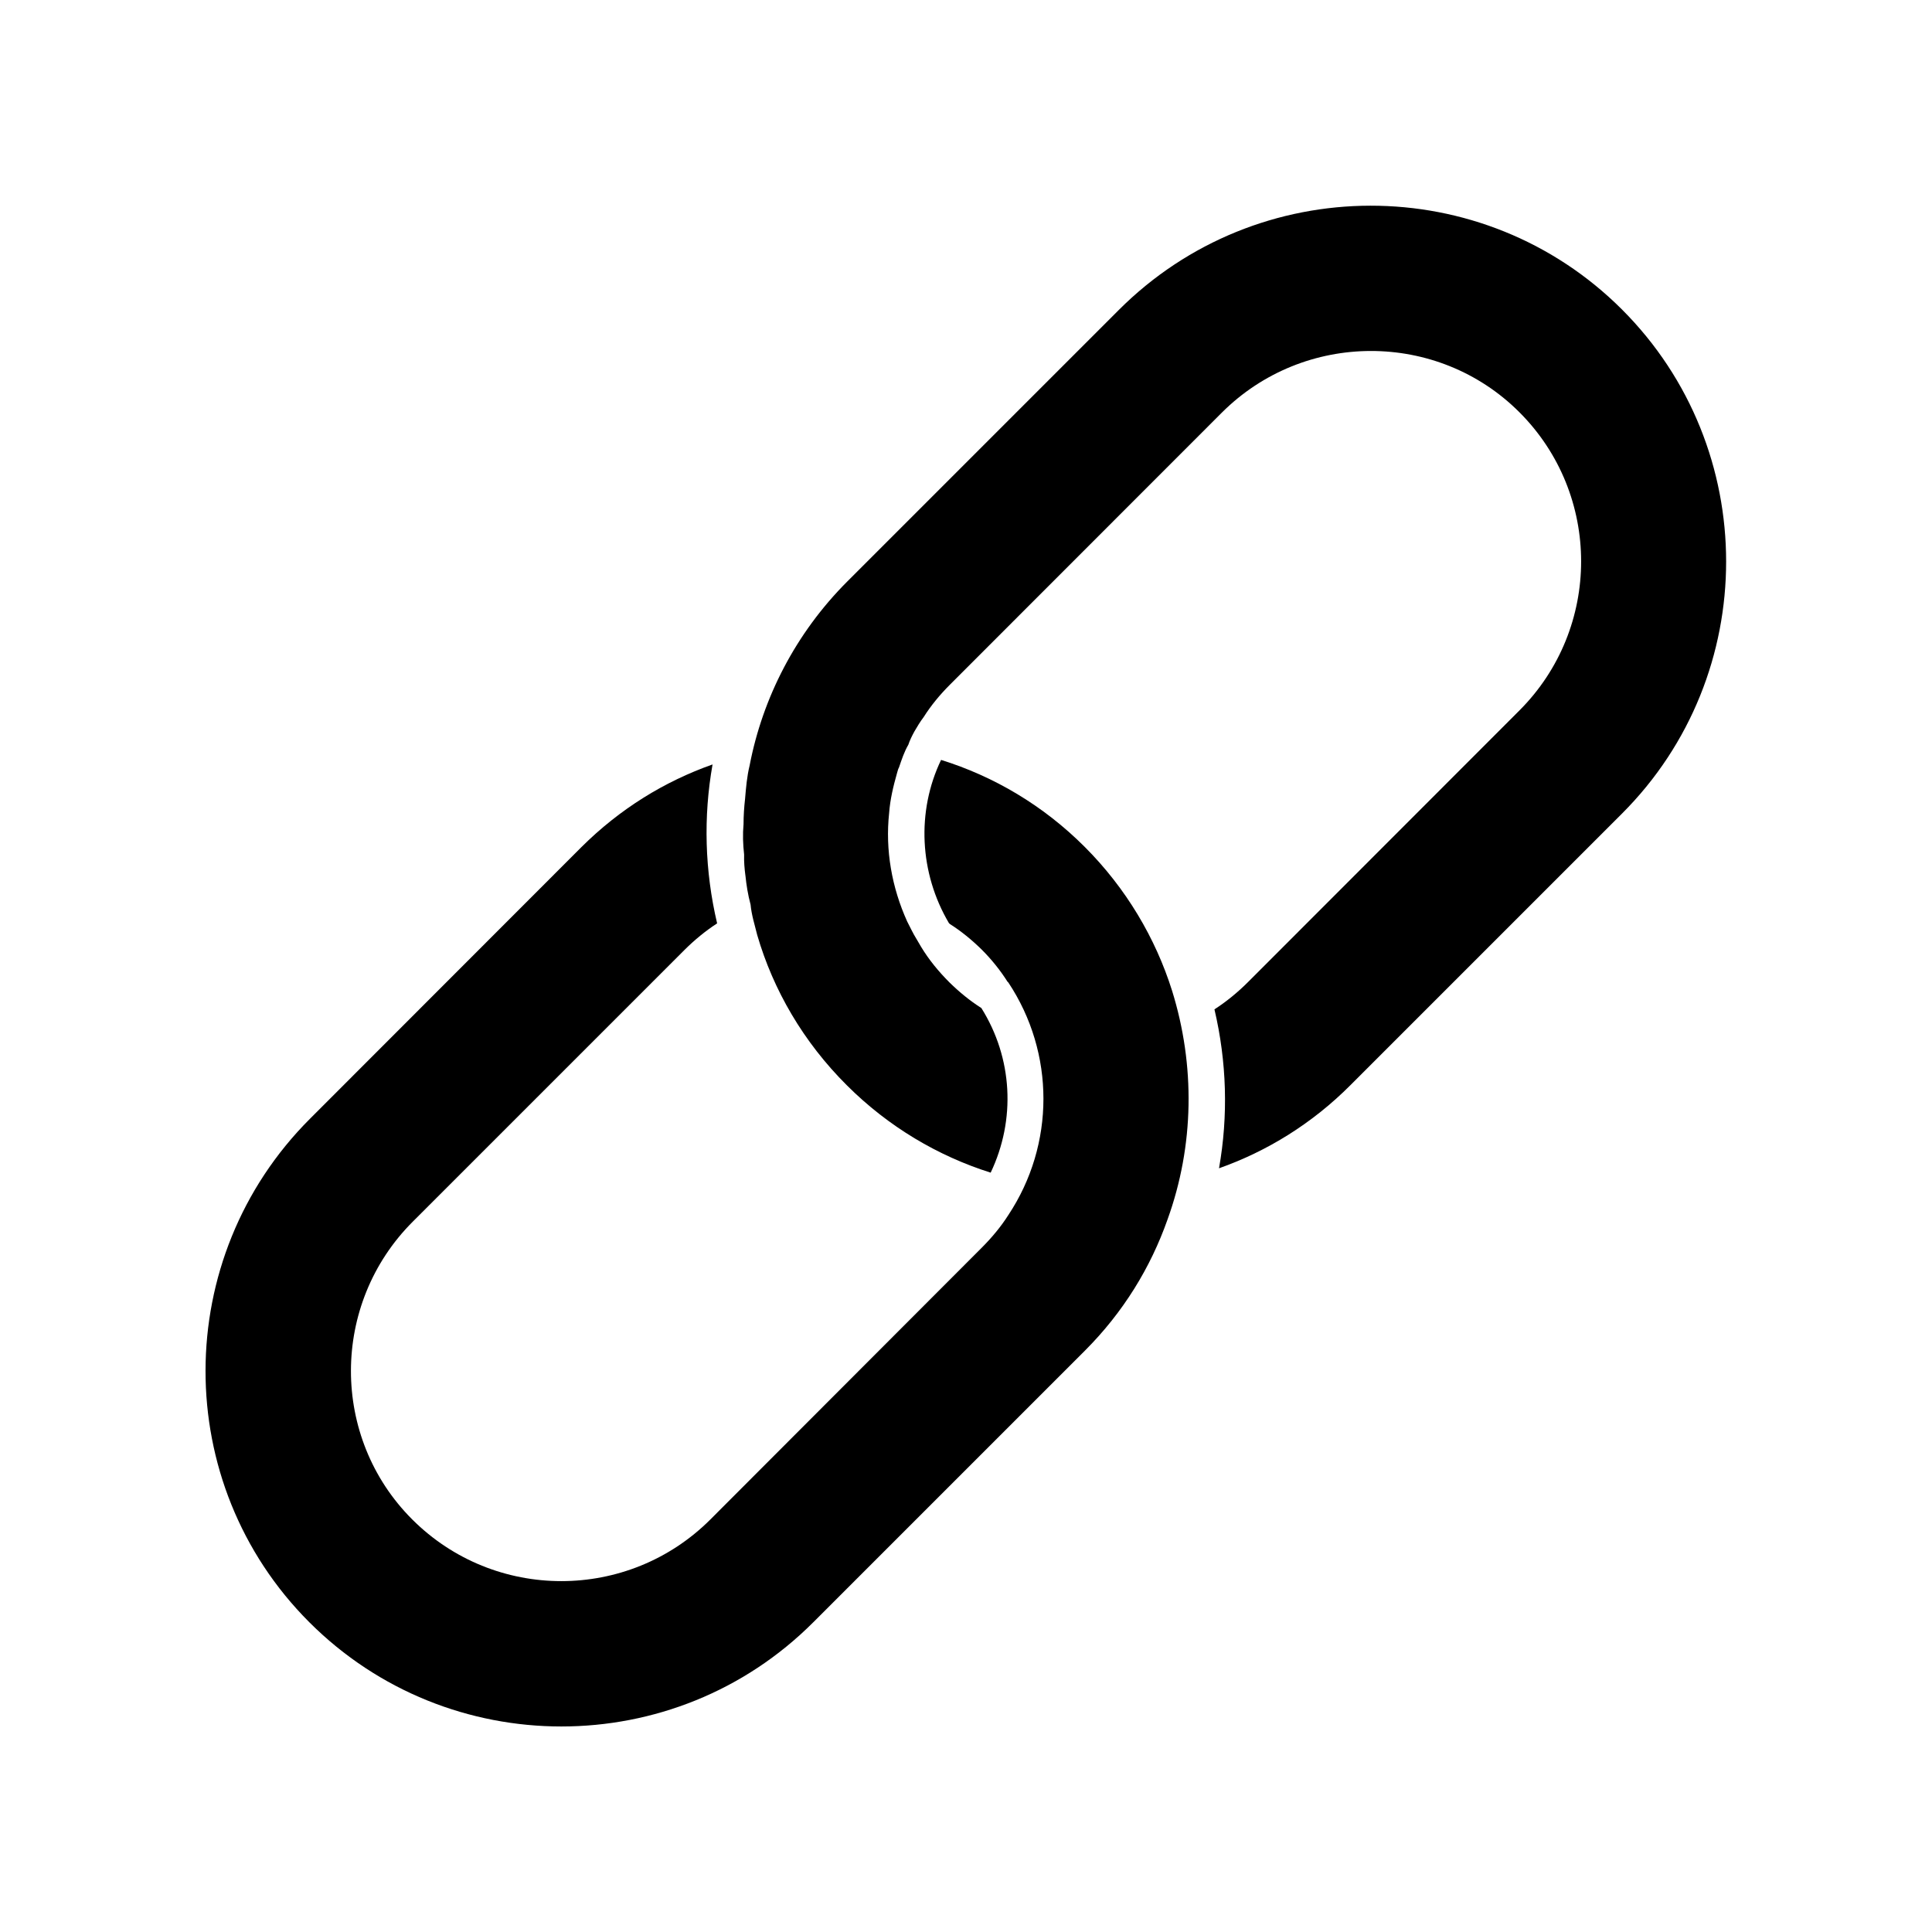
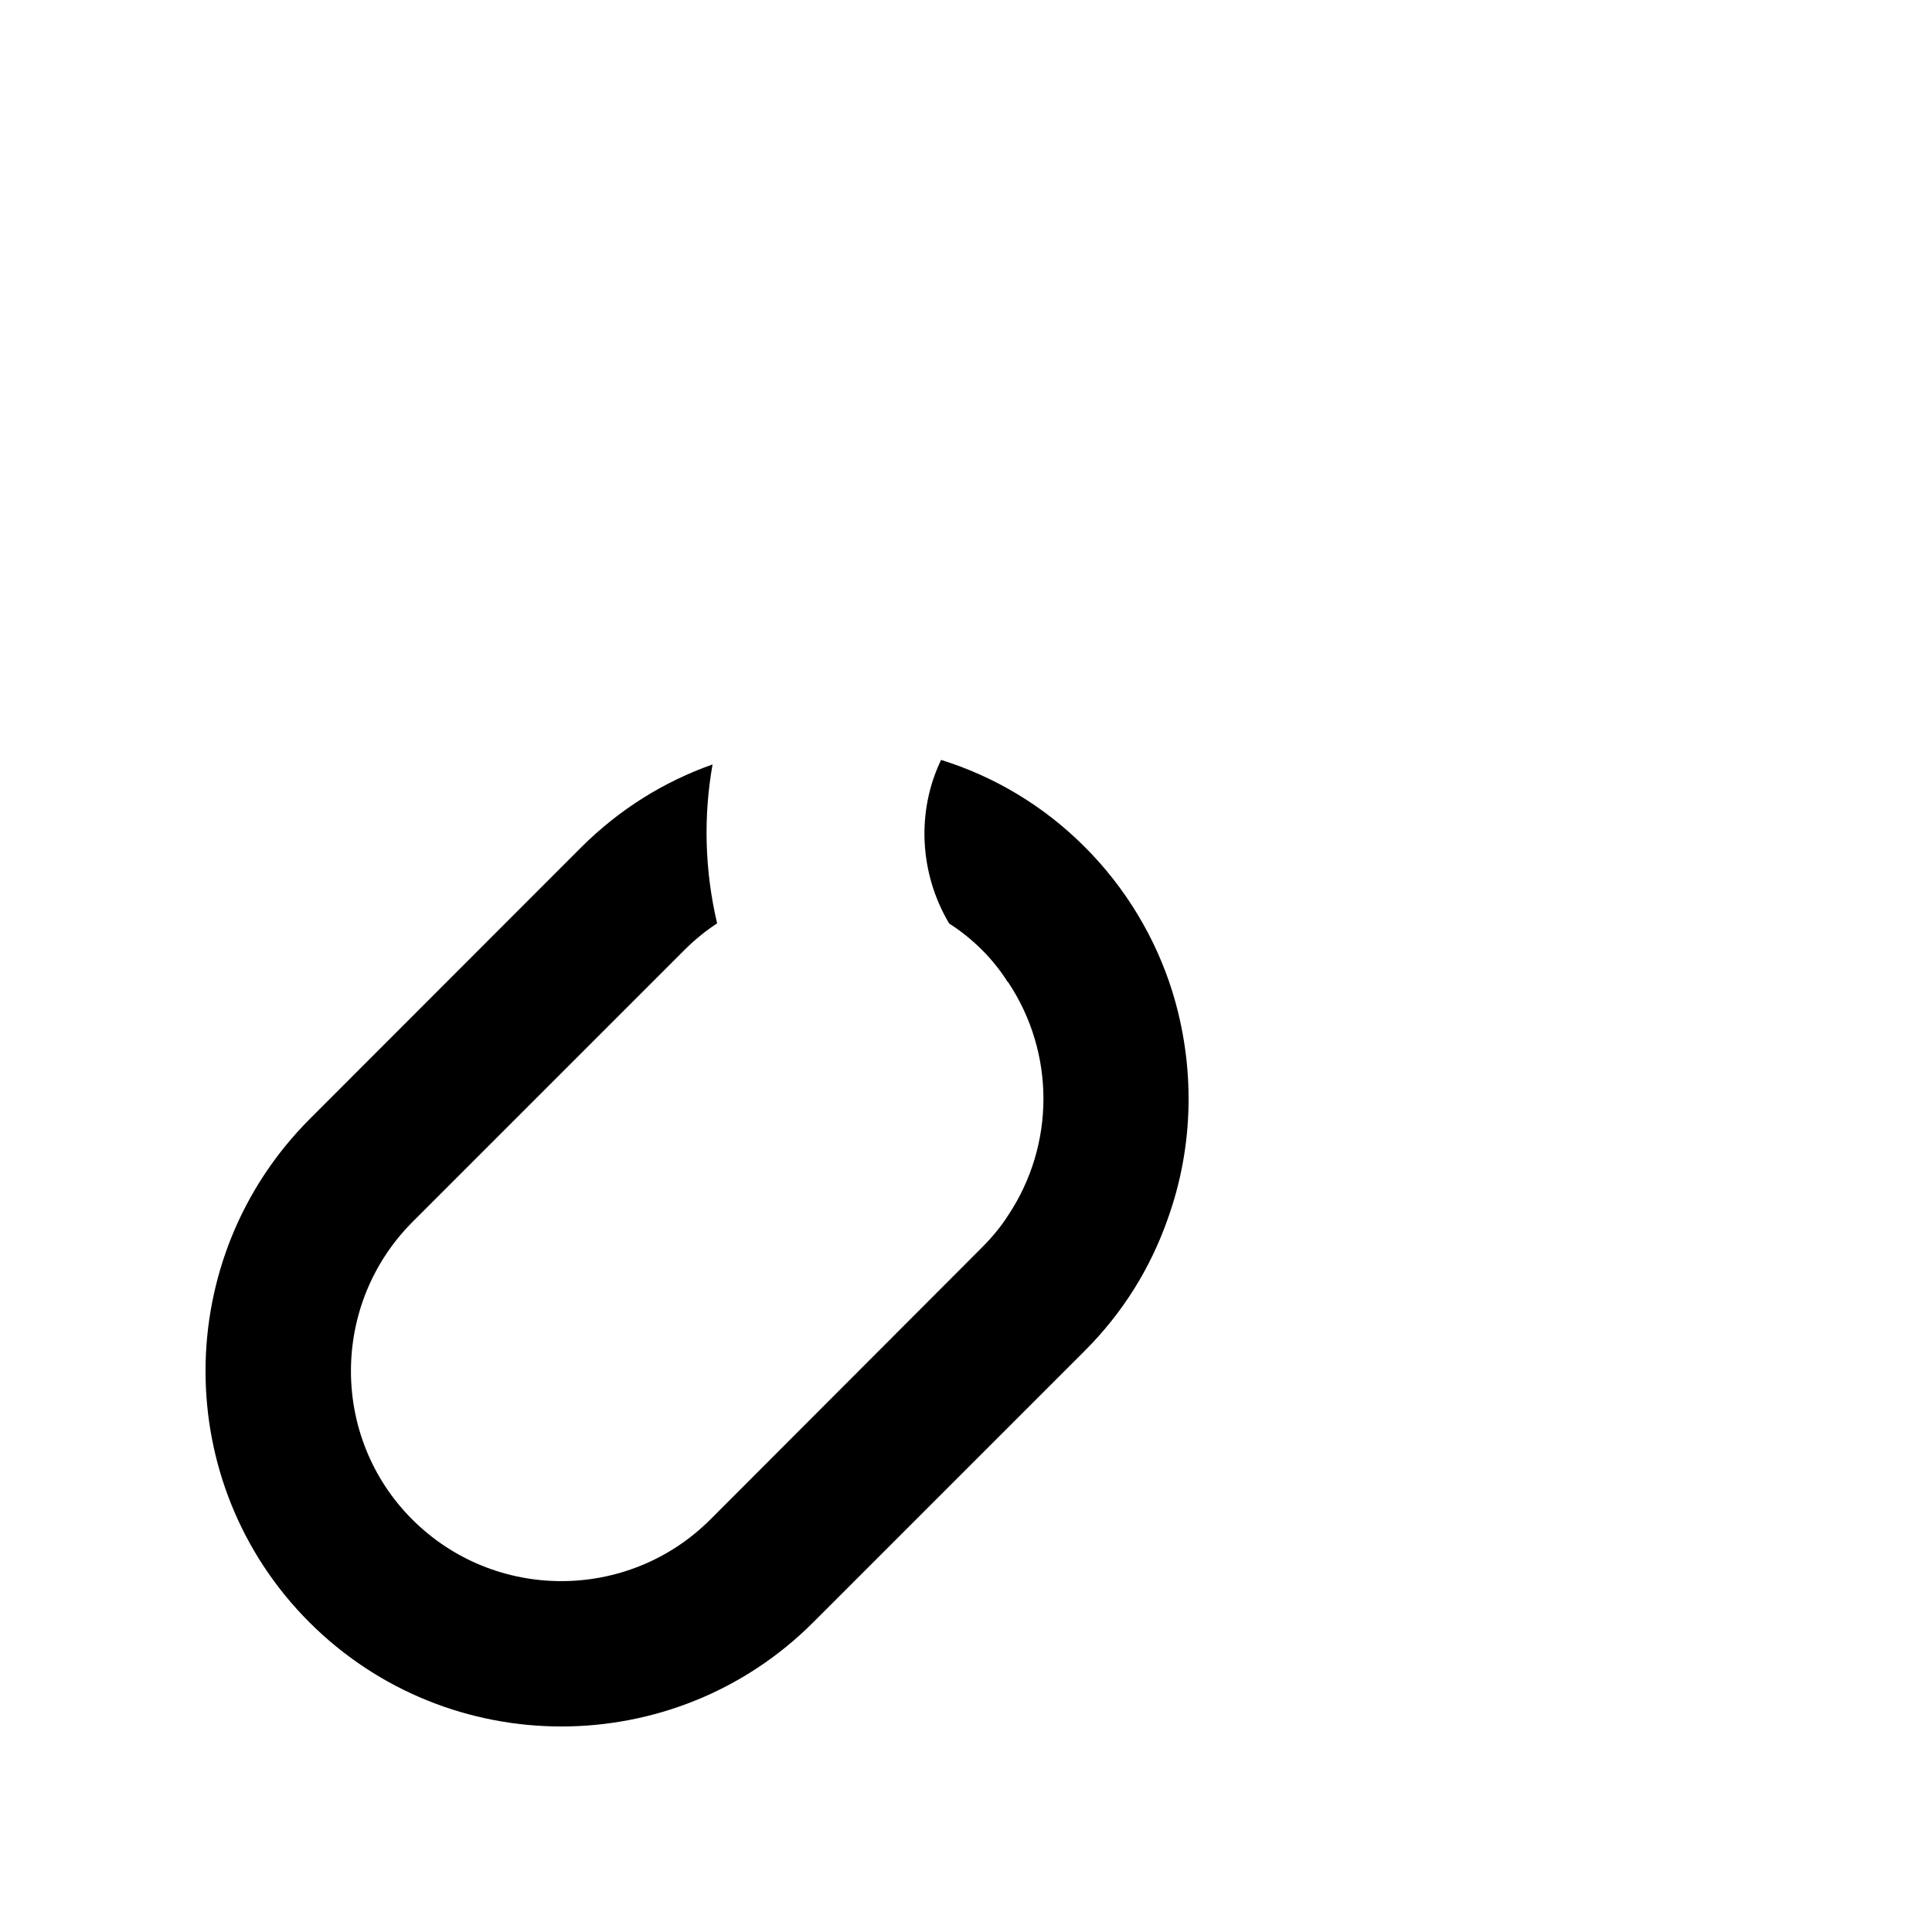
<svg xmlns="http://www.w3.org/2000/svg" fill="#000000" width="800px" height="800px" version="1.1" viewBox="144 144 512 512">
  <g>
    <path d="m359.54 573.91 71.945-71.945c10.227-10.227 17.434-22.066 21.914-34.762 7.106-19.648 7.356-40.91 1.211-60.66-4.383-13.906-12.141-27.105-23.176-38.137-11.035-11.035-24.133-18.691-38.039-23.023-6.551 13.652-5.742 29.977 2.066 43.227l0.25 0.25c3.023 1.914 5.844 4.231 8.465 6.801 2.57 2.57 4.887 5.441 6.801 8.465 0.152 0.152 0.25 0.25 0.25 0.25 12.395 18.691 12.395 42.926 0 61.617-1.914 3.023-4.383 5.996-7.106 8.715l-71.84 71.945c-21.816 21.816-57.234 21.816-79.047 0-21.664-21.664-21.664-57.082 0.152-78.898l71.945-71.945c2.719-2.719 5.742-5.188 8.715-7.106-3.273-13.906-3.68-28.215-1.211-42.117-12.695 4.484-24.535 11.738-34.762 21.914l-71.945 72c-36.777 36.777-36.93 96.629-0.152 133.41 36.832 36.828 96.785 36.828 133.56 0z" />
-     <path d="m341.55 376.07c0.25 2.469 0.656 5.039 1.359 7.656 0.25 2.719 1.109 5.441 1.762 8.062 4.231 14.559 12.242 28.363 23.73 39.801 11.035 11.035 24.234 18.793 38.137 23.176 6.699-14.055 5.844-30.379-2.469-43.629-3.023-1.914-5.844-4.231-8.465-6.801-2.871-2.871-5.441-5.996-7.508-9.422-0.402-0.707-0.805-1.359-1.211-2.066-0.957-1.512-1.613-3.023-2.469-4.637-4.082-9.02-5.844-18.941-4.785-28.766 0.25-3.527 1.109-7.106 2.066-10.48 0.152-0.402 0.25-1.109 0.555-1.613 0.707-2.066 1.359-4.082 2.469-5.996 0.402-1.211 0.957-2.316 1.613-3.527 0.707-1.211 1.512-2.57 2.469-3.828 1.914-3.023 4.231-5.844 6.953-8.566l72-72.039c21.816-21.816 57.234-21.816 78.898-0.152 21.816 21.816 21.816 57.234 0 79.047l-71.945 71.996c-2.719 2.719-5.742 5.188-8.867 7.203 3.273 13.906 3.68 28.215 1.211 42.117 12.695-4.484 24.688-11.84 34.863-22.066l71.945-71.945c36.777-36.777 36.777-96.781 0-133.56-36.777-36.777-96.629-36.676-133.41 0.152l-71.895 71.895c-13.754 13.754-22.469 30.934-25.895 48.77-0.707 2.871-0.957 5.844-1.211 8.867-0.25 2.168-0.402 4.484-0.402 6.699-0.25 2.719-0.152 5.289 0.152 8.062-0.055 1.914 0.098 3.676 0.348 5.59z" />
  </g>
</svg>